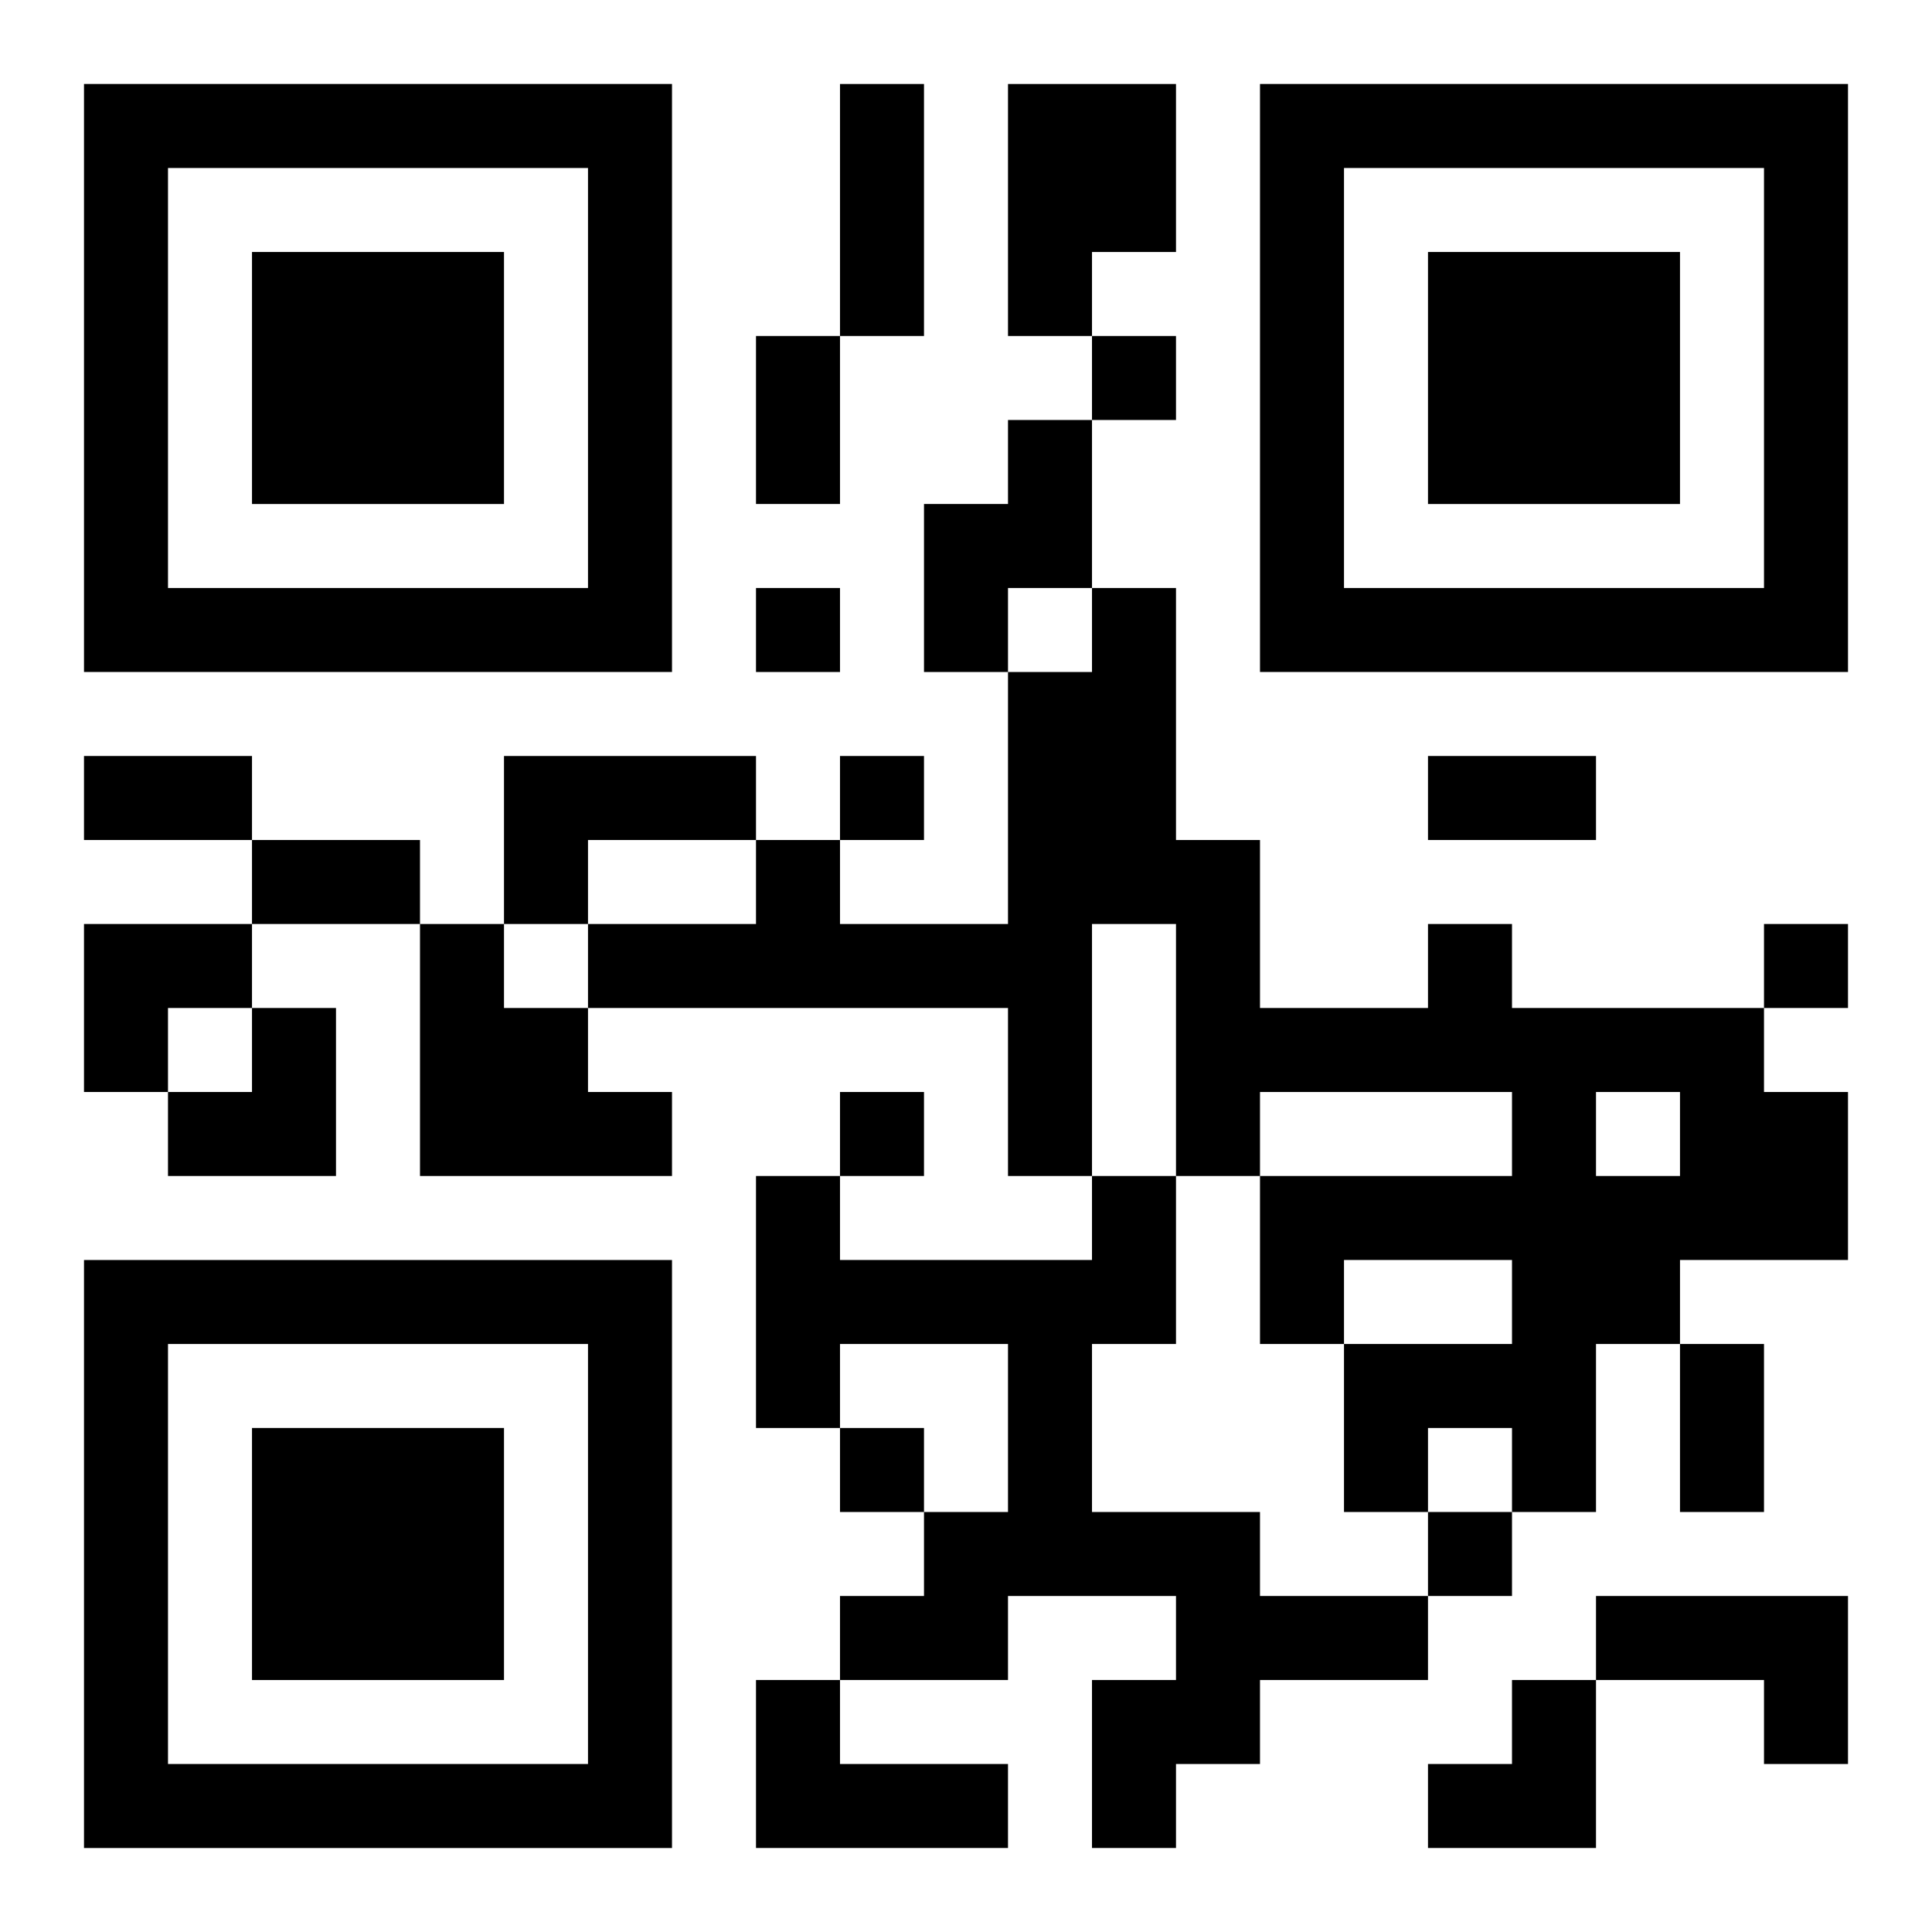
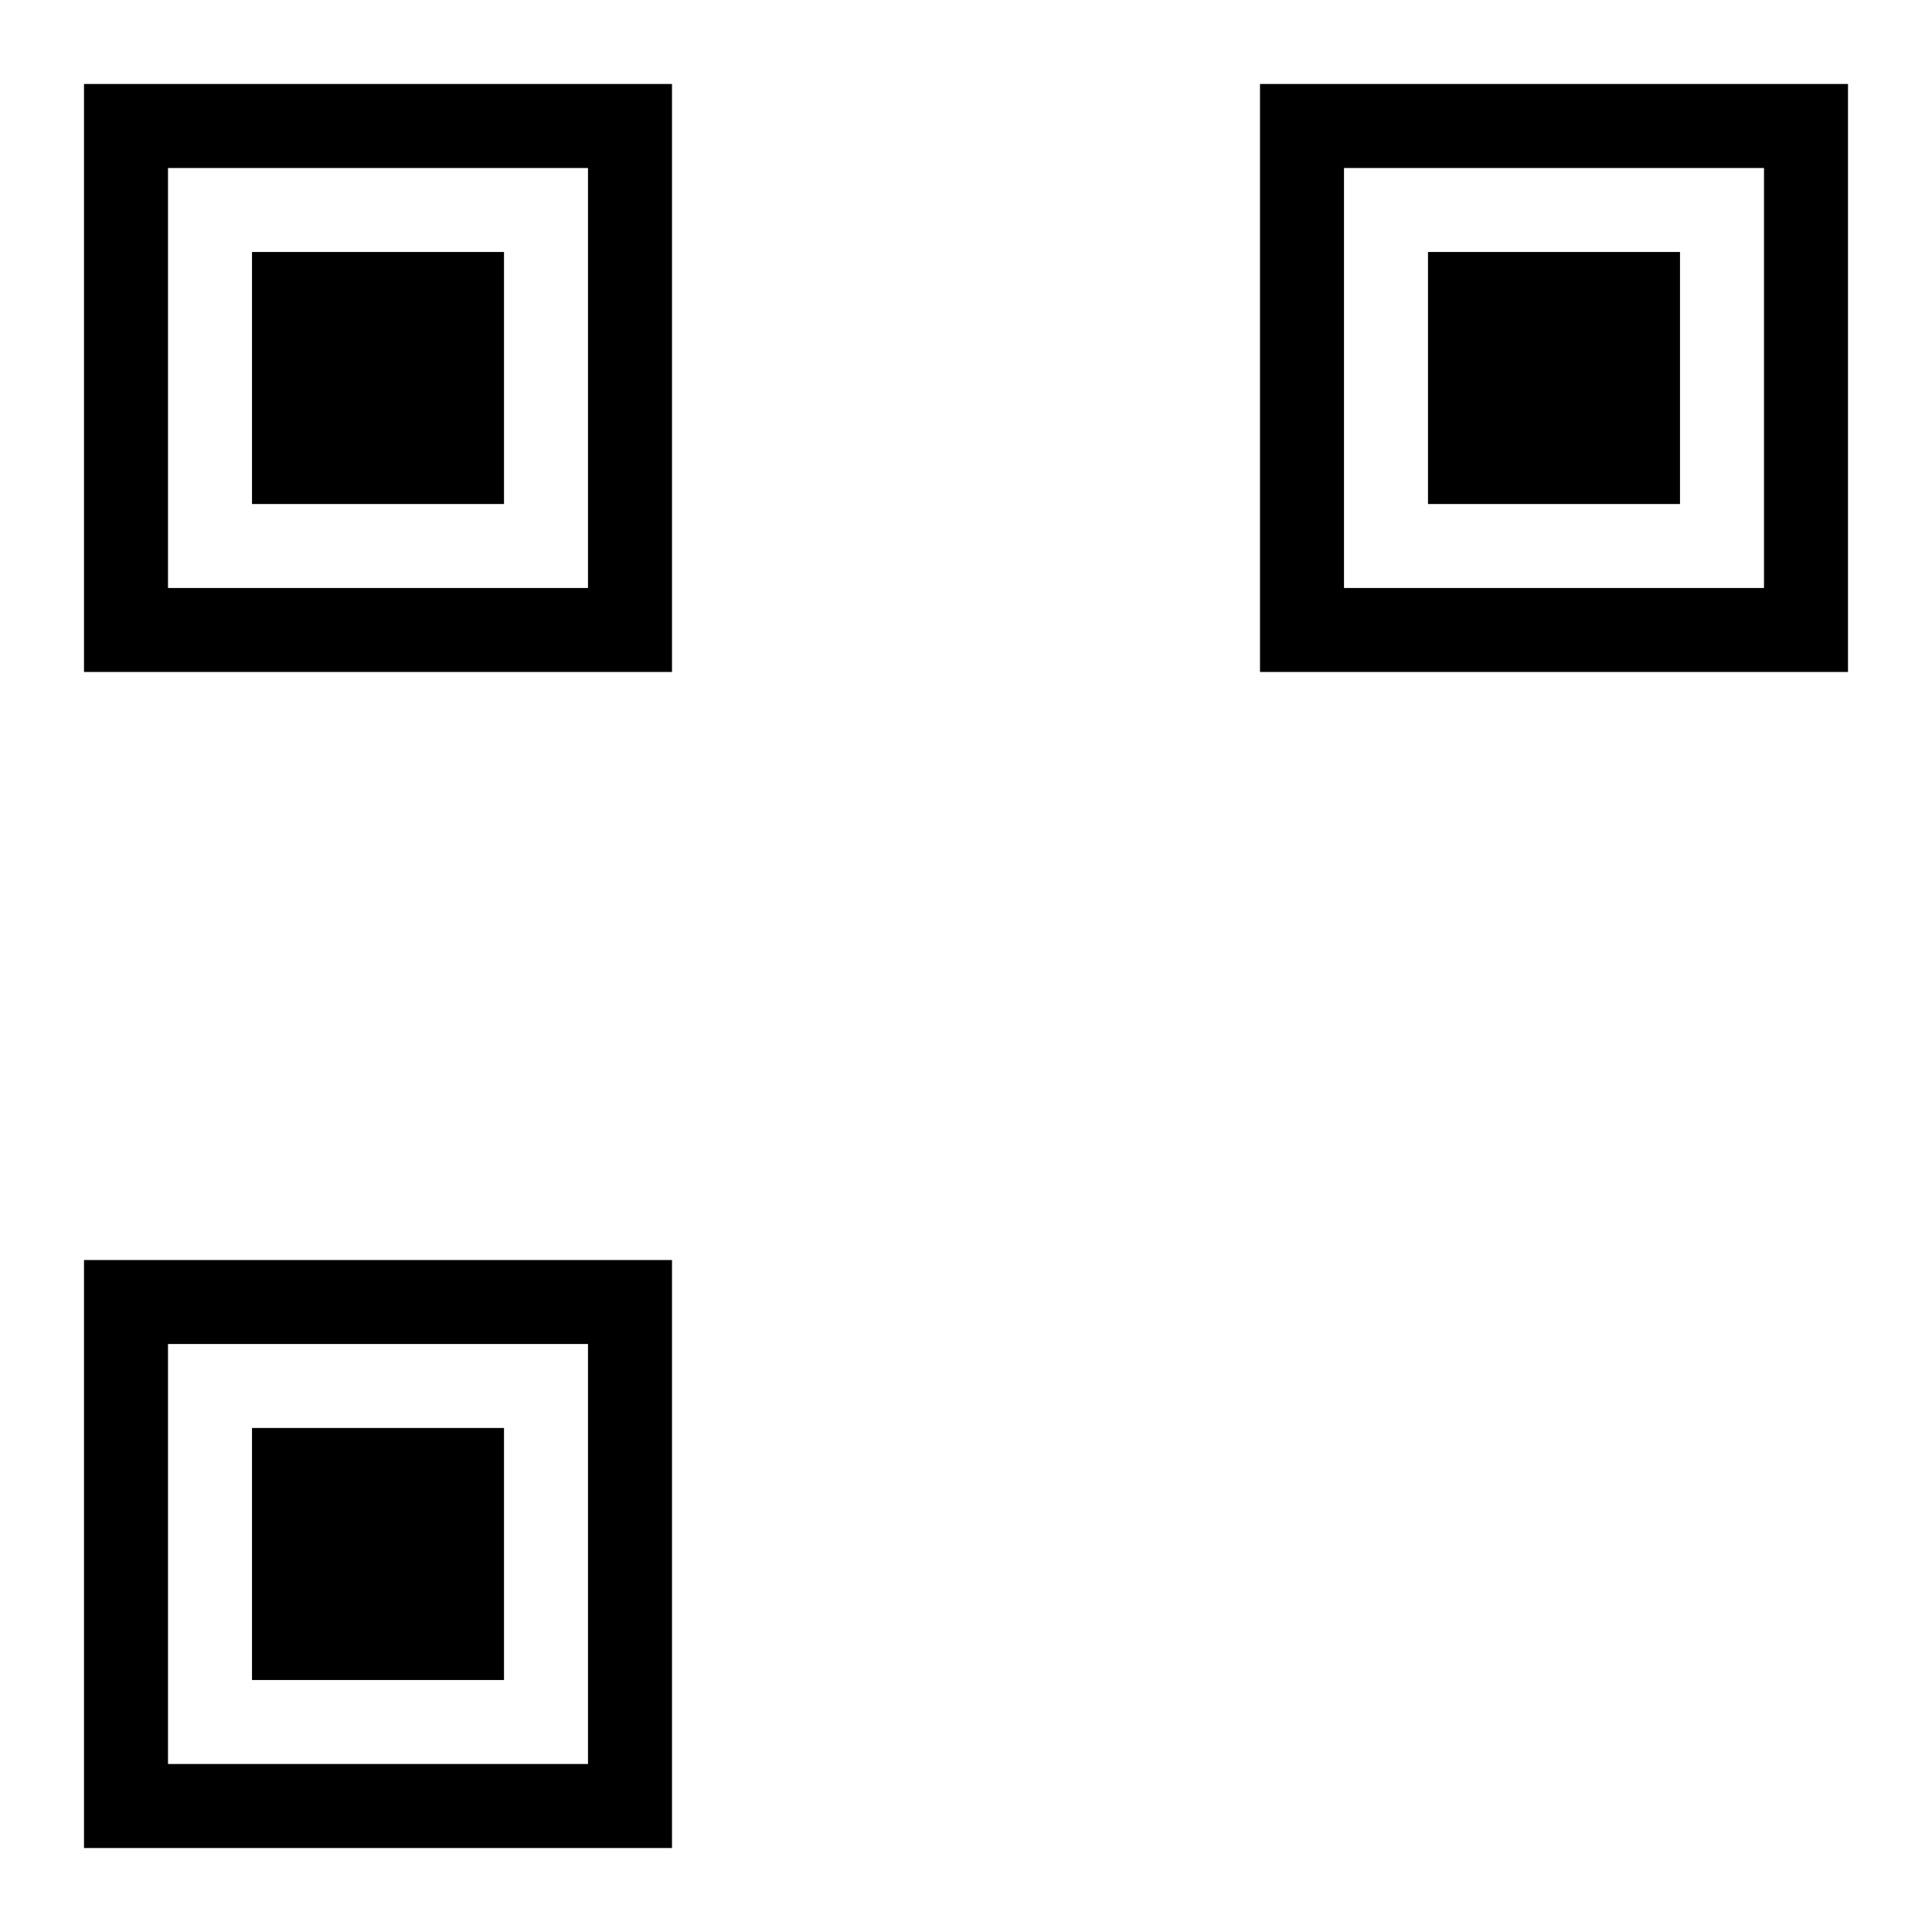
<svg xmlns="http://www.w3.org/2000/svg" xmlns:xlink="http://www.w3.org/1999/xlink" width="250" height="250" baseProfile="full" version="1.1" viewBox="-1 -1 23 23">
  <symbol id="a">
    <path d="m0 7v7h7v-7h-7zm1 1h5v5h-5v-5zm1 1v3h3v-3h-3z" />
  </symbol>
  <use y="-7" xlink:href="#a" />
  <use y="7" xlink:href="#a" />
  <use x="14" y="-7" xlink:href="#a" />
-   <path d="m11 0h2v2h-1v1h-1v-3m0 4h1v2h-1v1h-1v-2h1v-1m-6 4h3v1h-2v1h-1v-2m-1 2h1v1h1v1h1v1h-3v-3m12 0h1v1h3v1h1v2h-2v1h-1v2h-1v-1h-1v1h-1v-2h2v-1h-2v1h-1v-2h3v-1h-3v1h-1v-3h-1v3h-1v-2h-5v-1h2v-1h1v1h2v-3h1v-1h1v3h1v2h2v-1m2 2v1h1v-1h-1m-6 1h1v2h-1v2h2v1h2v1h-2v1h-1v1h-1v-2h1v-1h-2v1h-2v-1h1v-1h1v-2h-2v1h-1v-3h1v1h3v-1m6 5h3v2h-1v-1h-2v-1m-10 1h1v1h2v1h-3v-2m4-16v1h1v-1h-1m-4 3v1h1v-1h-1m1 2v1h1v-1h-1m11 2v1h1v-1h-1m-11 2v1h1v-1h-1m0 4v1h1v-1h-1m7 1v1h1v-1h-1m-7-17h1v3h-1v-3m-1 3h1v2h-1v-2m-8 5h2v1h-2v-1m16 0h2v1h-2v-1m-14 1h2v1h-2v-1m17 6h1v2h-1v-2m-19-5h2v1h-1v1h-1zm1 1m1 0h1v2h-2v-1h1zm14 8m1 0h1v2h-2v-1h1z" />
</svg>